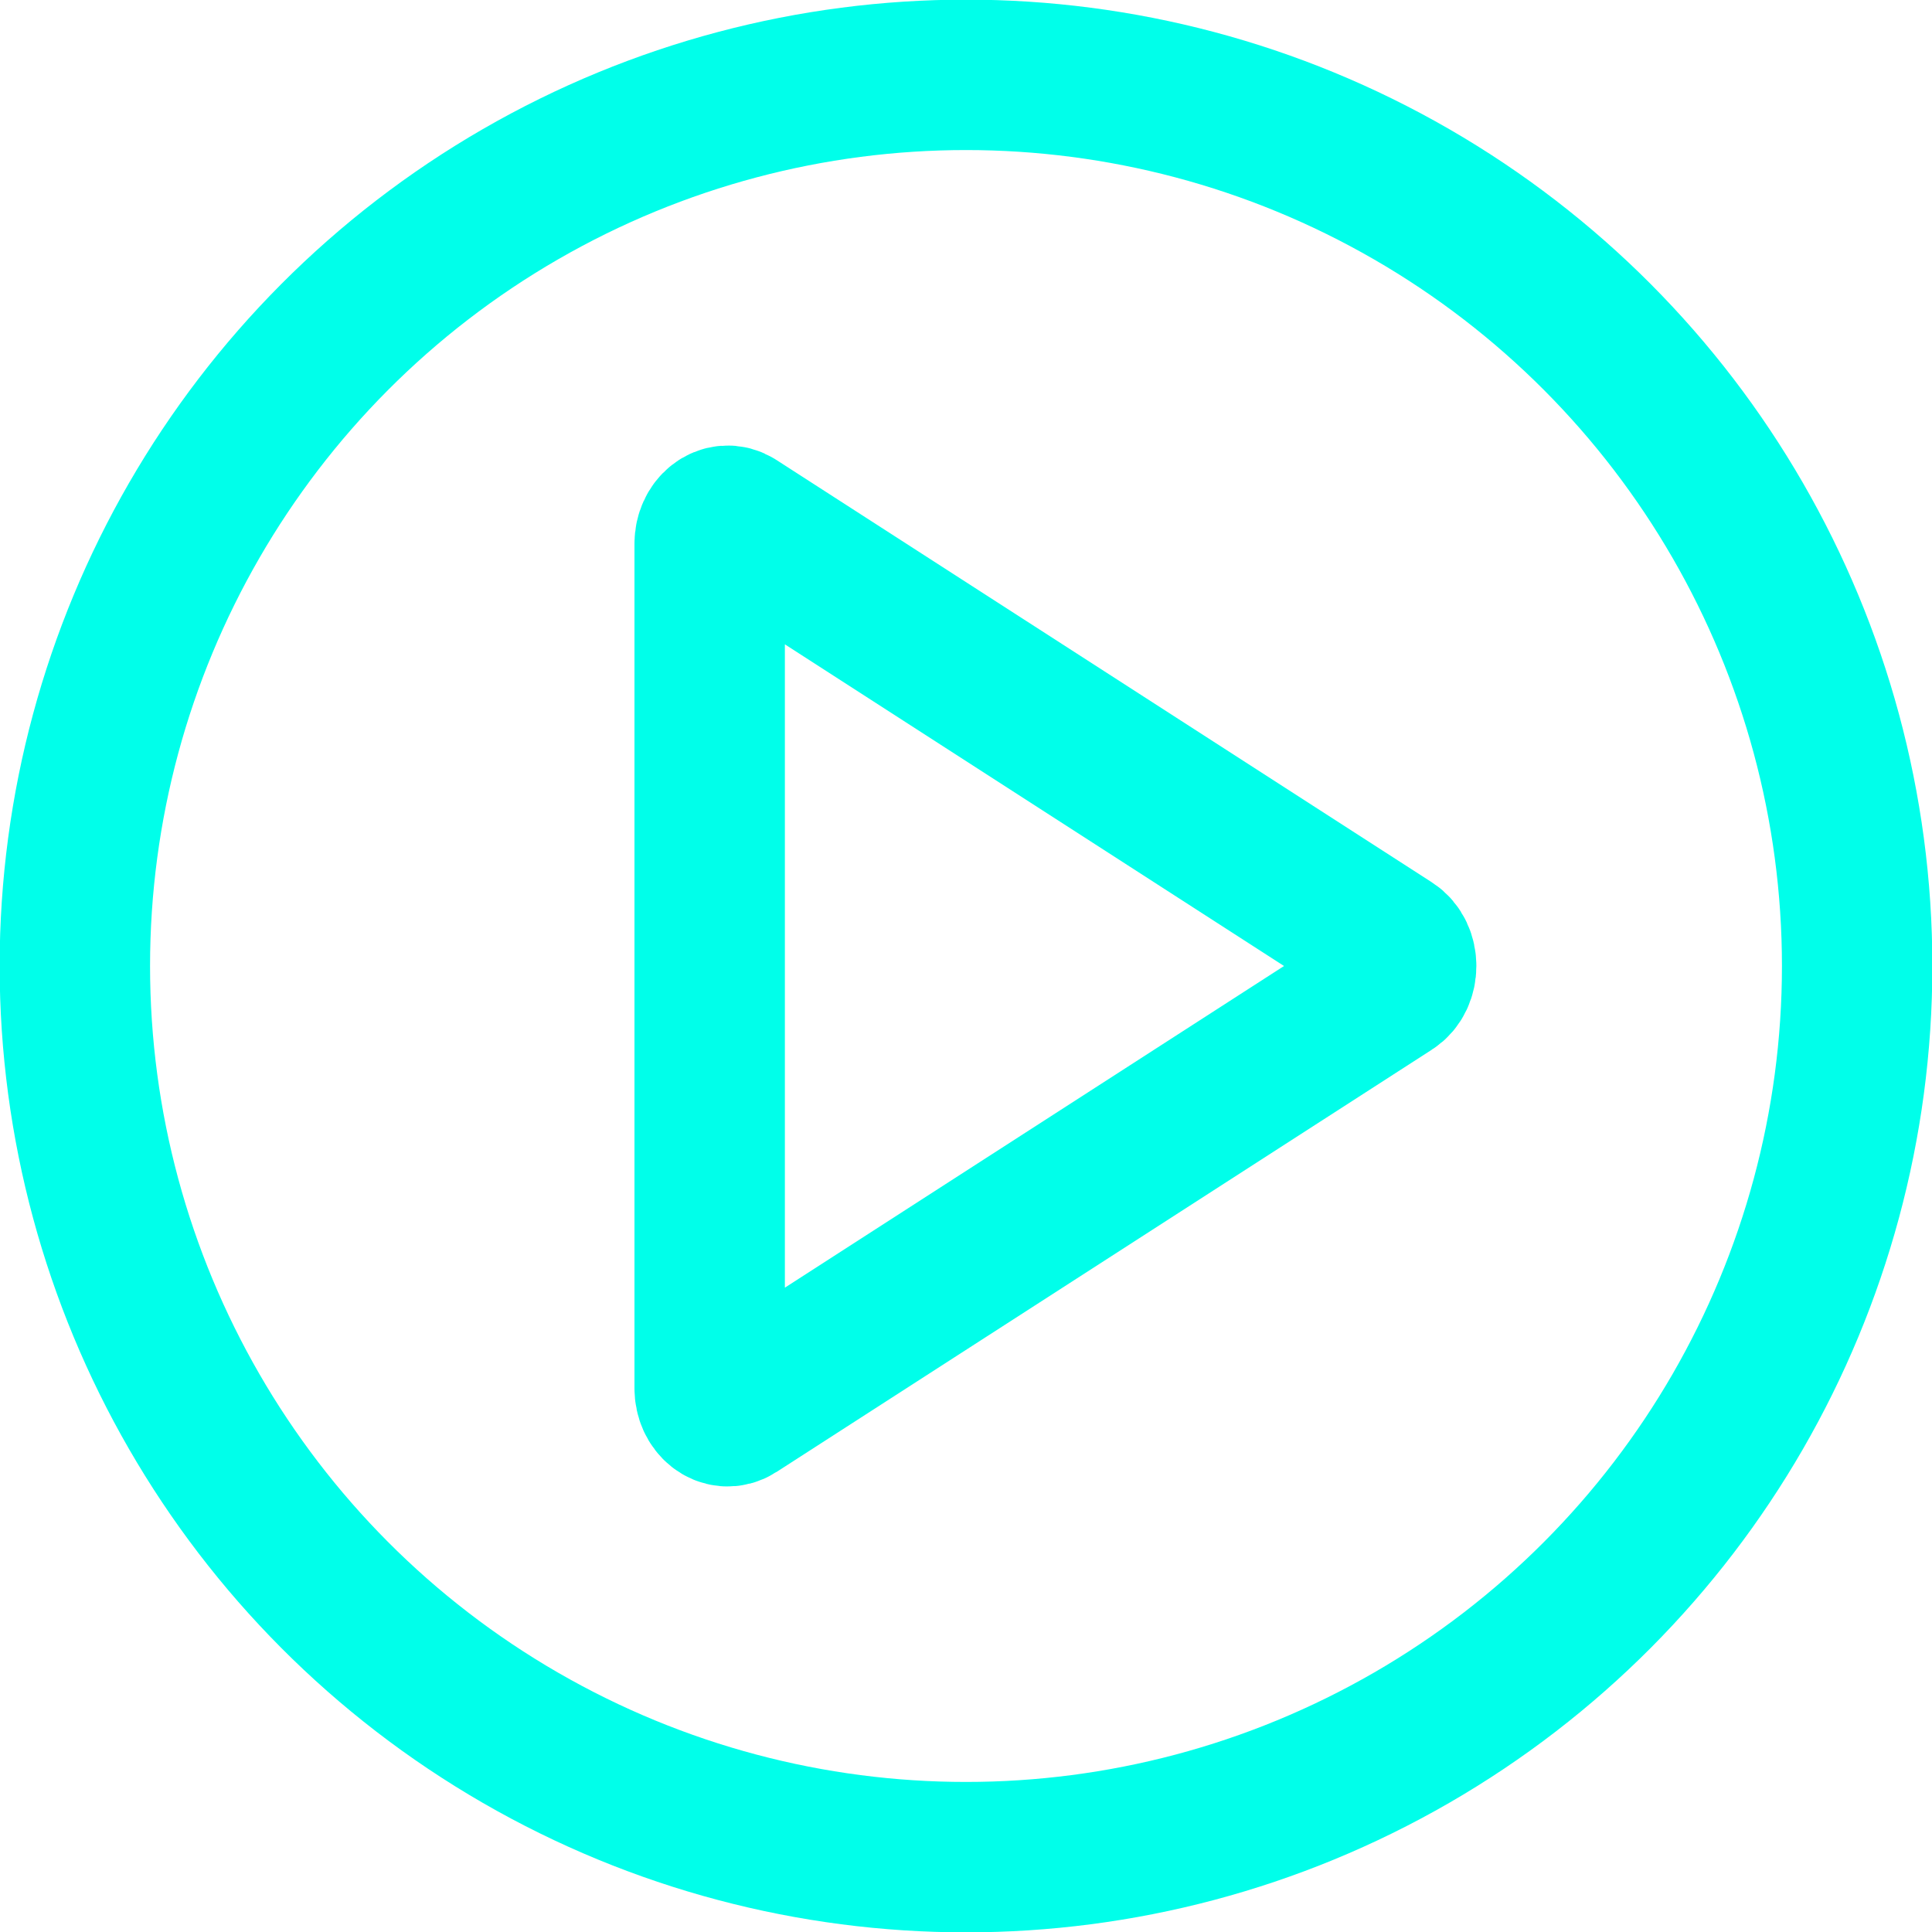
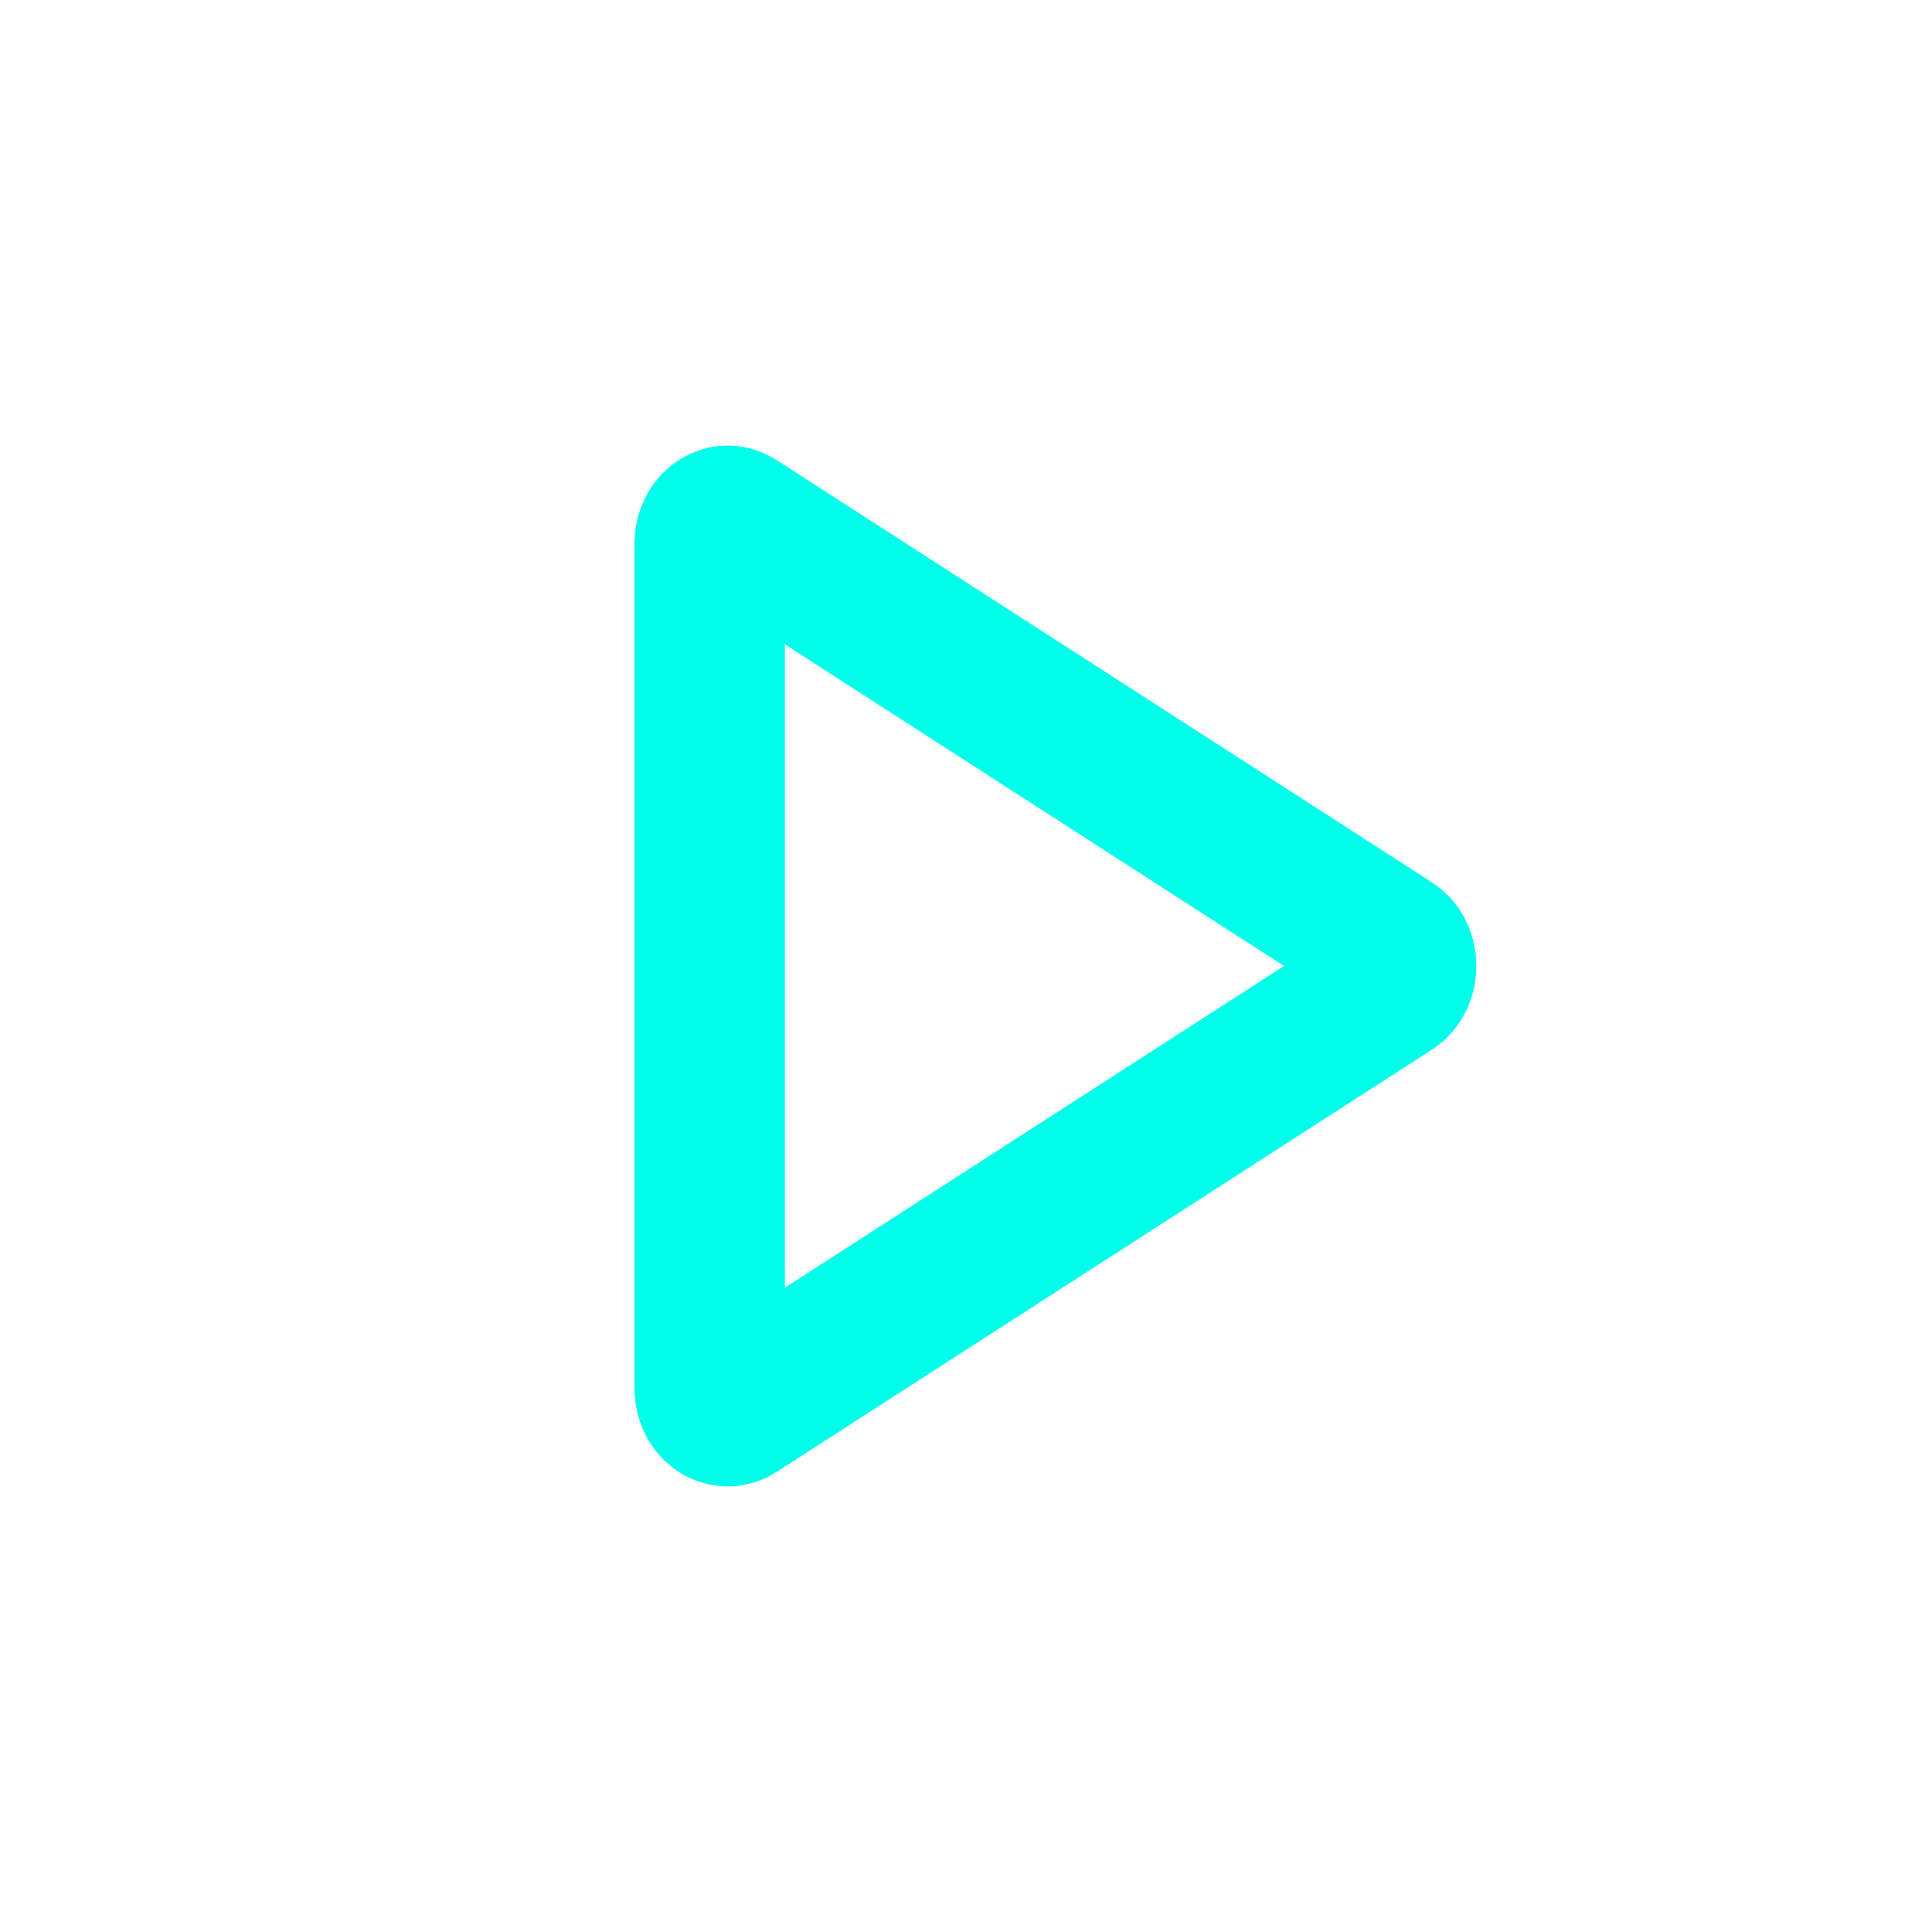
<svg xmlns="http://www.w3.org/2000/svg" viewBox="0 0 27.36 27.36">
  <path d="M10.05 7.7v11.96c0 .24.2.4.37.29l9.28-5.98c.19-.12.19-.46 0-.58l-9.28-5.98c-.17-.11-.37.05-.37.29Z" style="fill-rule:evenodd;fill:none;stroke:#00ffea;stroke-linecap:round;stroke-linejoin:round;stroke-width:2.13px" />
-   <circle cx="13.68" cy="13.68" r="12.62" style="fill:none;stroke:#00ffea;stroke-linecap:round;stroke-linejoin:round;stroke-width:2.13px" />
</svg>